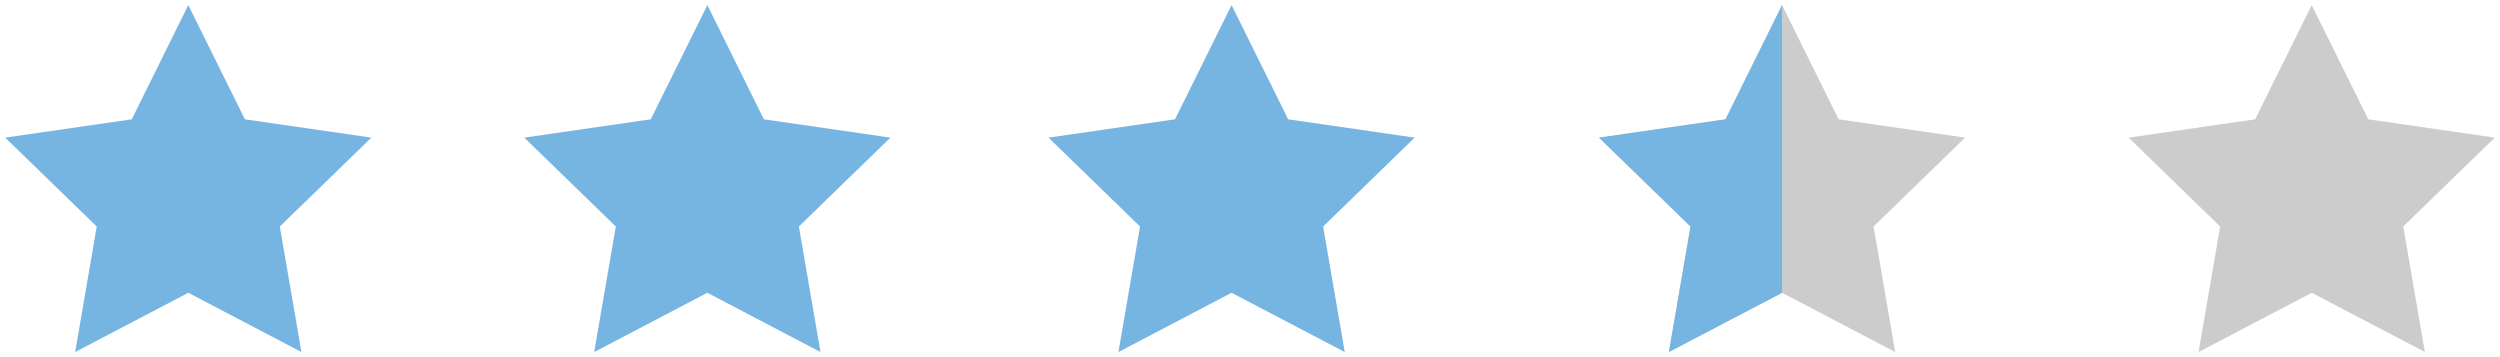
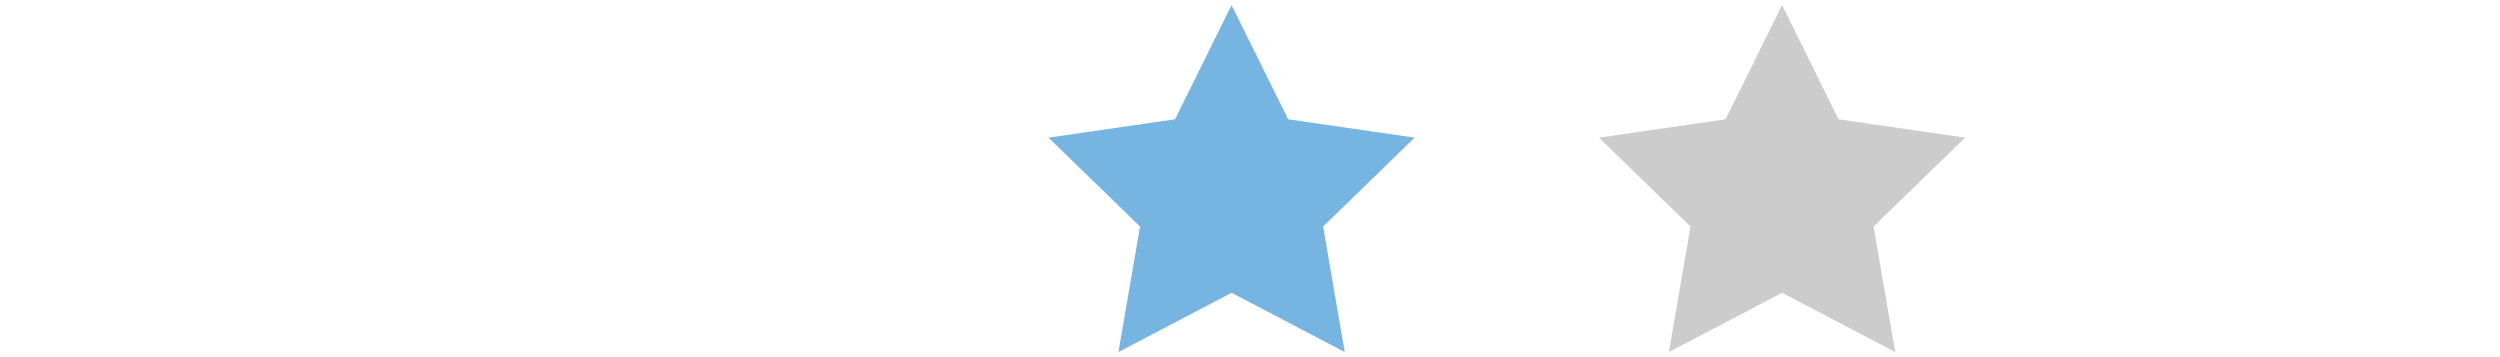
<svg xmlns="http://www.w3.org/2000/svg" version="1.1" id="Layer_1" x="0px" y="0px" width="91px" height="13px" viewBox="0 0 91 13" enable-background="new 0 0 91 13" xml:space="preserve">
  <g>
-     <polygon fill="#76B4E2" points="6.854,0.186 8.914,4.343 13.517,5.01 10.185,8.245 10.972,12.814 6.854,10.657 2.736,12.814    3.522,8.245 0.19,5.01 4.796,4.343  " />
-   </g>
+     </g>
  <g>
-     <polygon fill="#76B4E2" points="25.748,0.186 27.806,4.343 32.41,5.01 29.079,8.245 29.866,12.814 25.748,10.657 21.629,12.814    22.416,8.245 19.084,5.01 23.688,4.343  " />
-   </g>
+     </g>
  <g>
    <polygon fill="#76B4E2" points="44.829,0.186 46.89,4.343 51.493,5.01 48.162,8.245 48.948,12.814 44.829,10.657 40.711,12.814    41.498,8.245 38.166,5.01 42.771,4.343  " />
  </g>
  <g>
    <polygon fill="#CCCCCC" points="64.868,0.186 66.926,4.343 71.53,5.01 68.198,8.245 68.985,12.814 64.868,10.657 60.748,12.814    61.535,8.245 58.203,5.01 62.808,4.343  " />
  </g>
  <g>
    <g>
-       <polygon fill="#CCCCCC" points="84.146,0.186 86.205,4.343 90.81,5.01 87.478,8.245 88.265,12.814 84.146,10.657 80.028,12.814     80.814,8.245 77.482,5.01 82.088,4.343   " />
-     </g>
+       </g>
  </g>
-   <polygon fill="#76B4E2" points="64.867,10.657 64.867,0.187 62.808,4.343 58.203,5.01 61.535,8.245 60.748,12.814 " />
</svg>